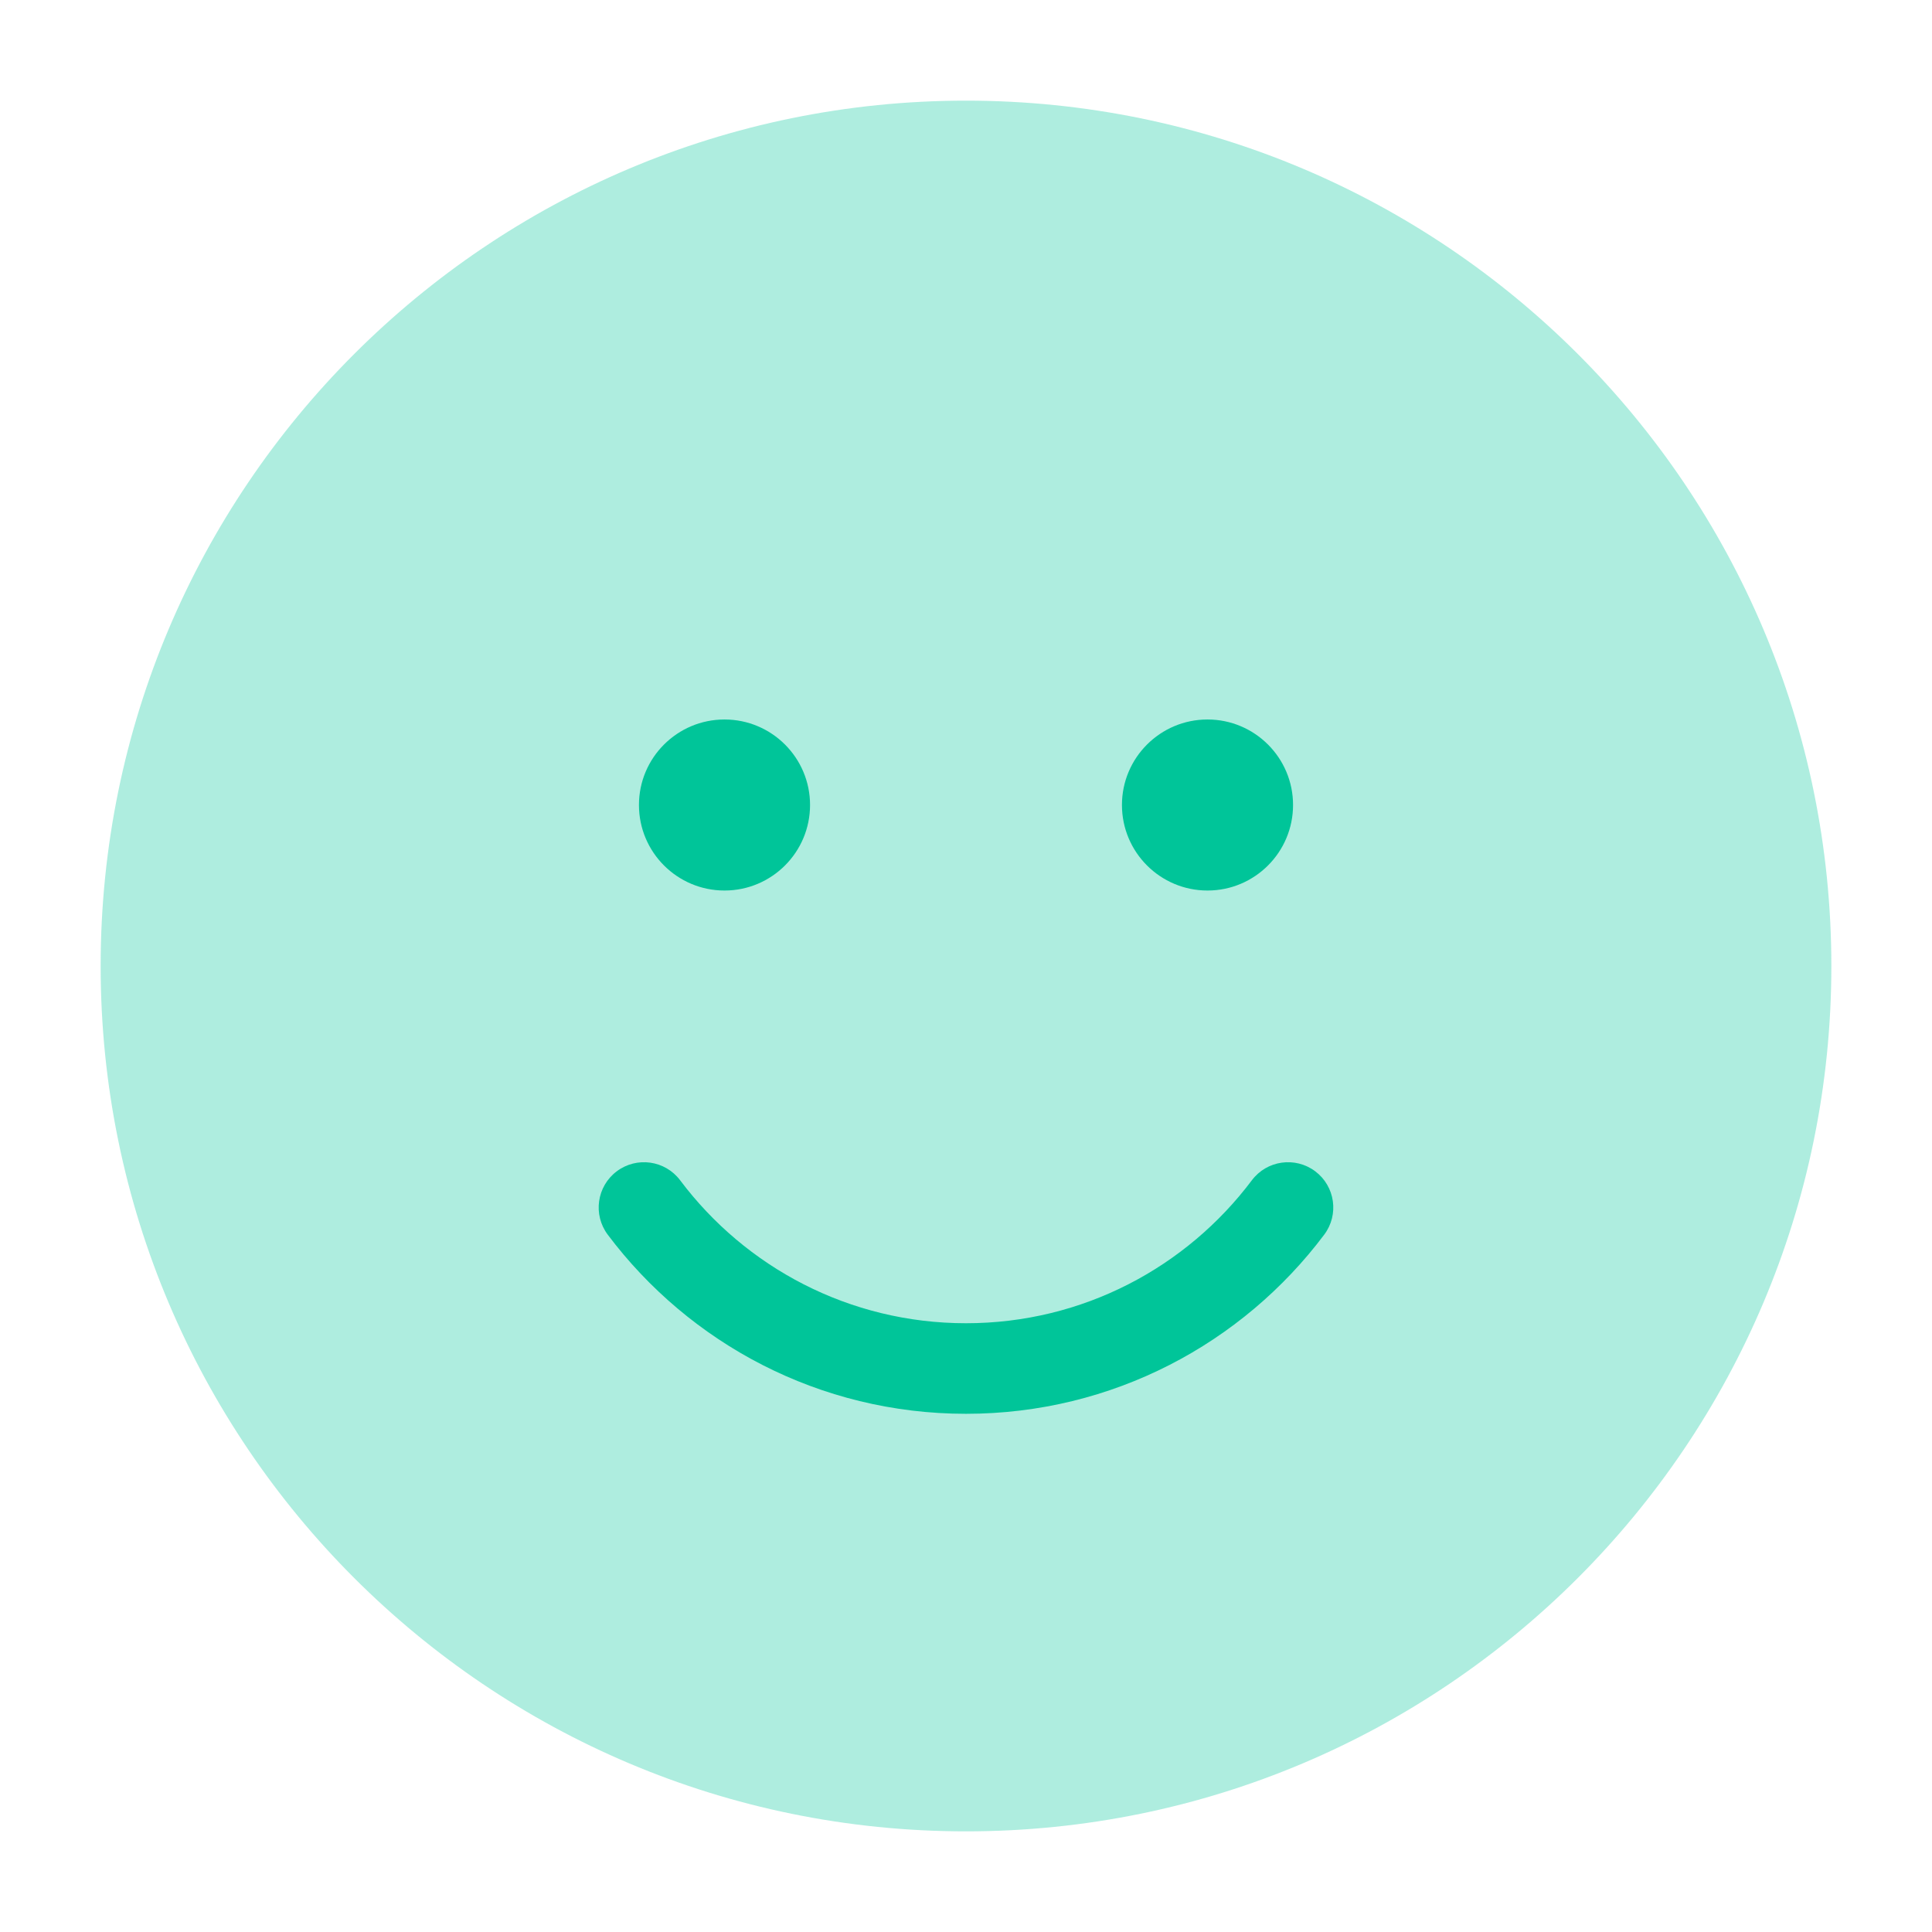
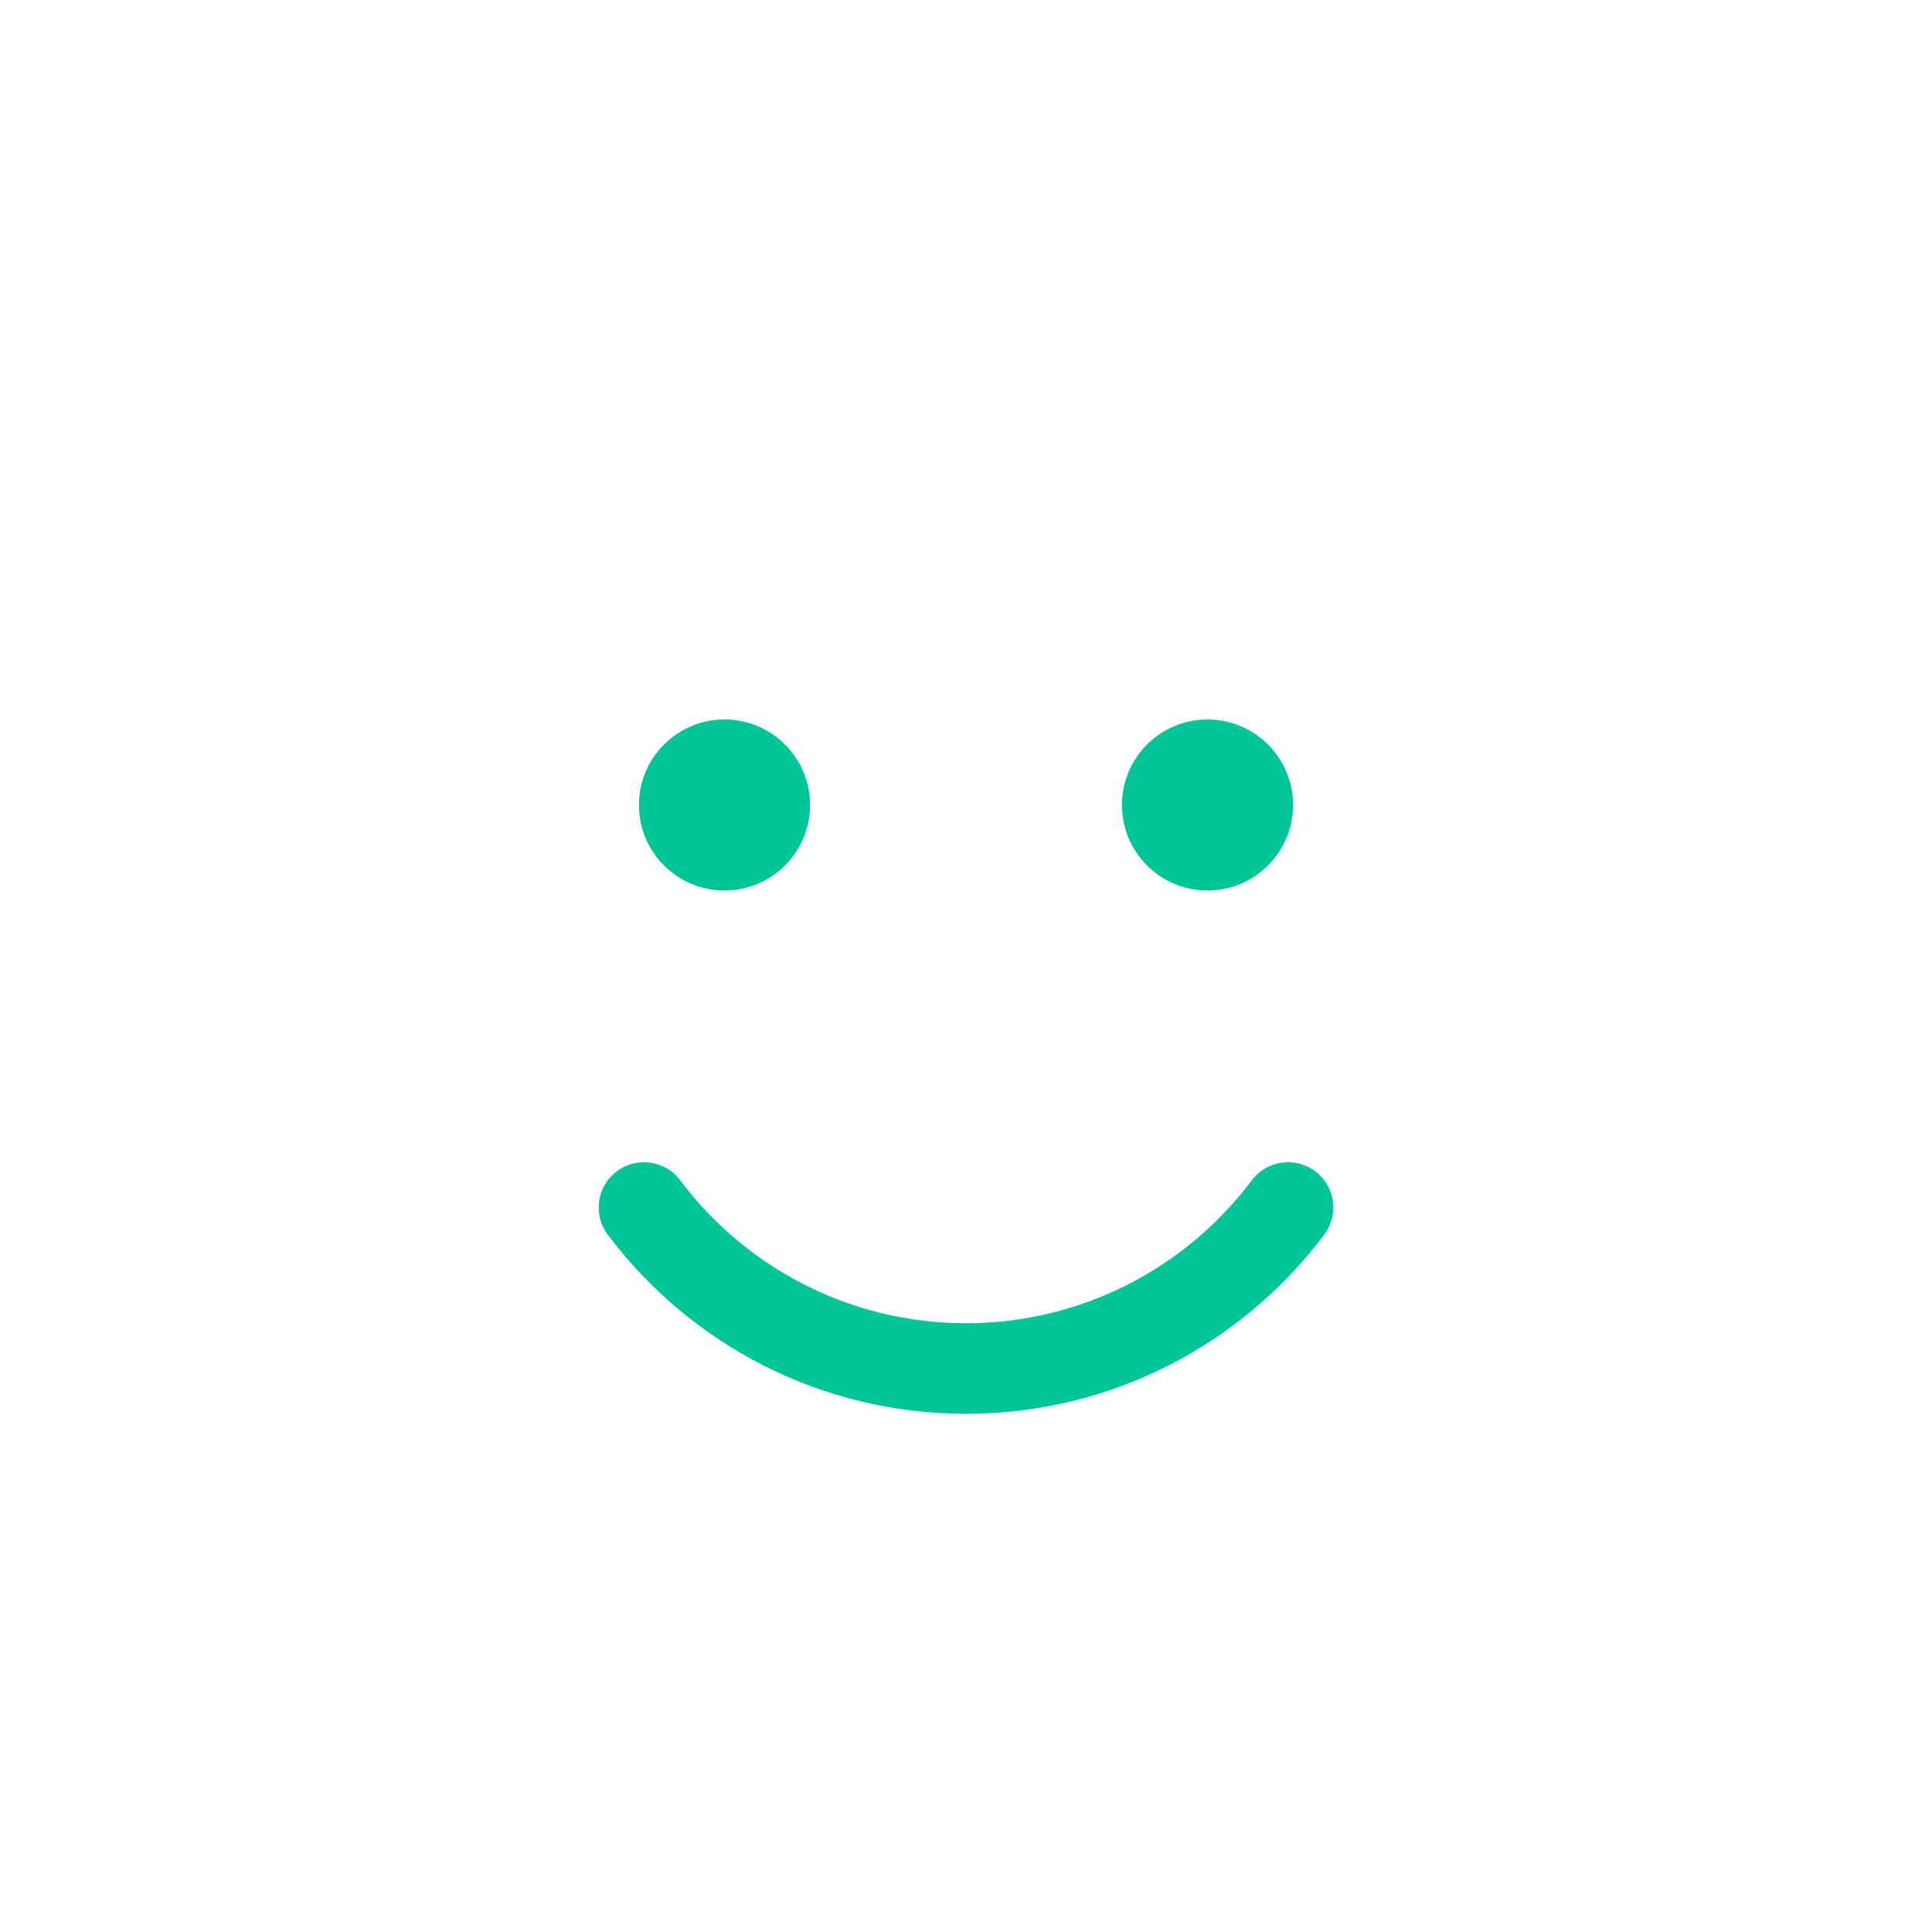
<svg xmlns="http://www.w3.org/2000/svg" width="32" height="32" viewBox="0 0 32 32" fill="none">
-   <path opacity="0.32" d="M16 1.667C8.084 1.667 1.667 8.084 1.667 16C1.667 23.916 8.084 30.333 16 30.333C23.916 30.333 30.333 23.916 30.333 16C30.333 8.084 23.916 1.667 16 1.667Z" fill="#00C599" />
  <path fill-rule="evenodd" clip-rule="evenodd" d="M10.583 13.333C10.583 12.551 11.218 11.917 12 11.917C12.782 11.917 13.417 12.551 13.417 13.333C13.417 14.116 12.782 14.75 12 14.75C11.218 14.75 10.583 14.116 10.583 13.333ZM18.583 13.333C18.583 12.551 19.218 11.917 20 11.917C20.782 11.917 21.417 12.551 21.417 13.333C21.417 14.116 20.782 14.75 20 14.75C19.218 14.75 18.583 14.116 18.583 13.333ZM10.216 19.4C10.547 19.152 11.017 19.218 11.266 19.55C12.346 20.988 14.065 21.917 16 21.917C17.935 21.917 19.653 20.988 20.734 19.55C20.983 19.218 21.453 19.152 21.784 19.4C22.115 19.649 22.182 20.119 21.933 20.45C20.581 22.25 18.427 23.417 16 23.417C13.573 23.417 11.418 22.25 10.066 20.45C9.818 20.119 9.884 19.649 10.216 19.4Z" fill="#00C599" />
</svg>